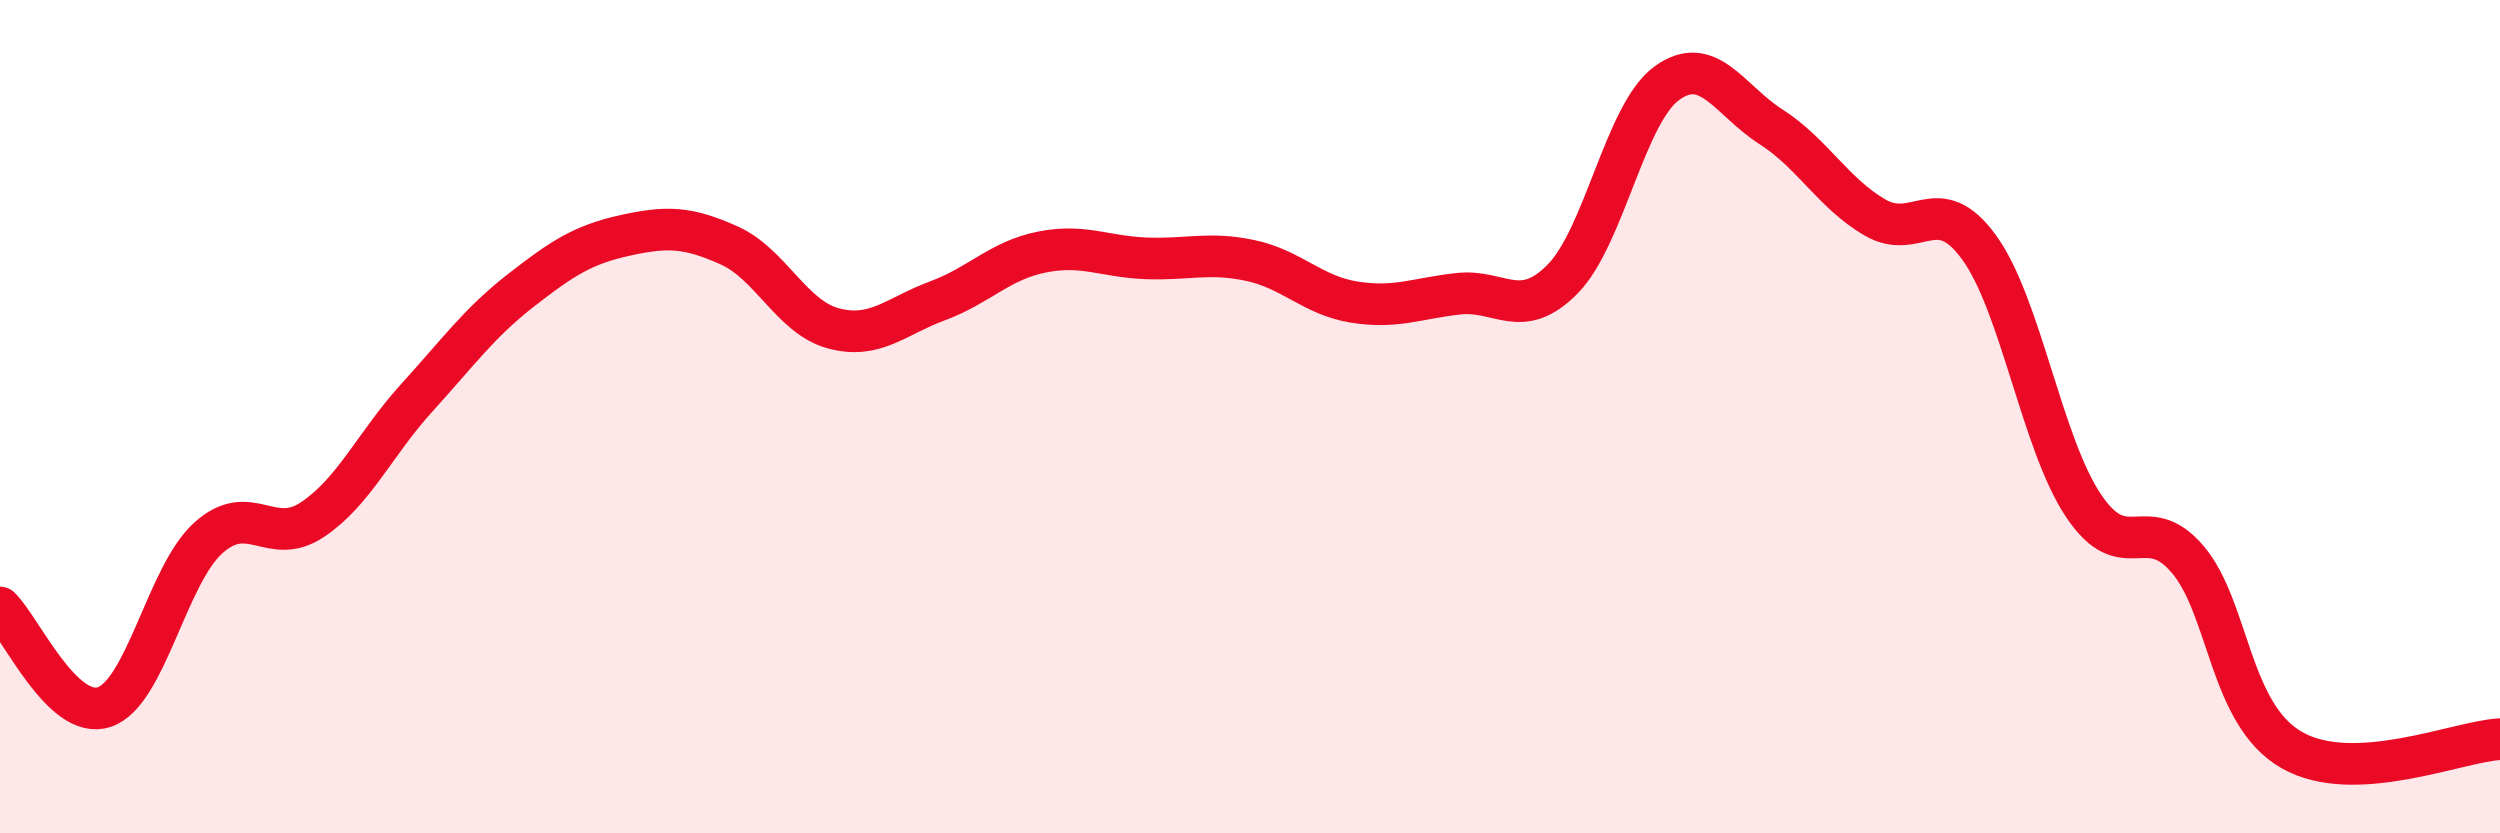
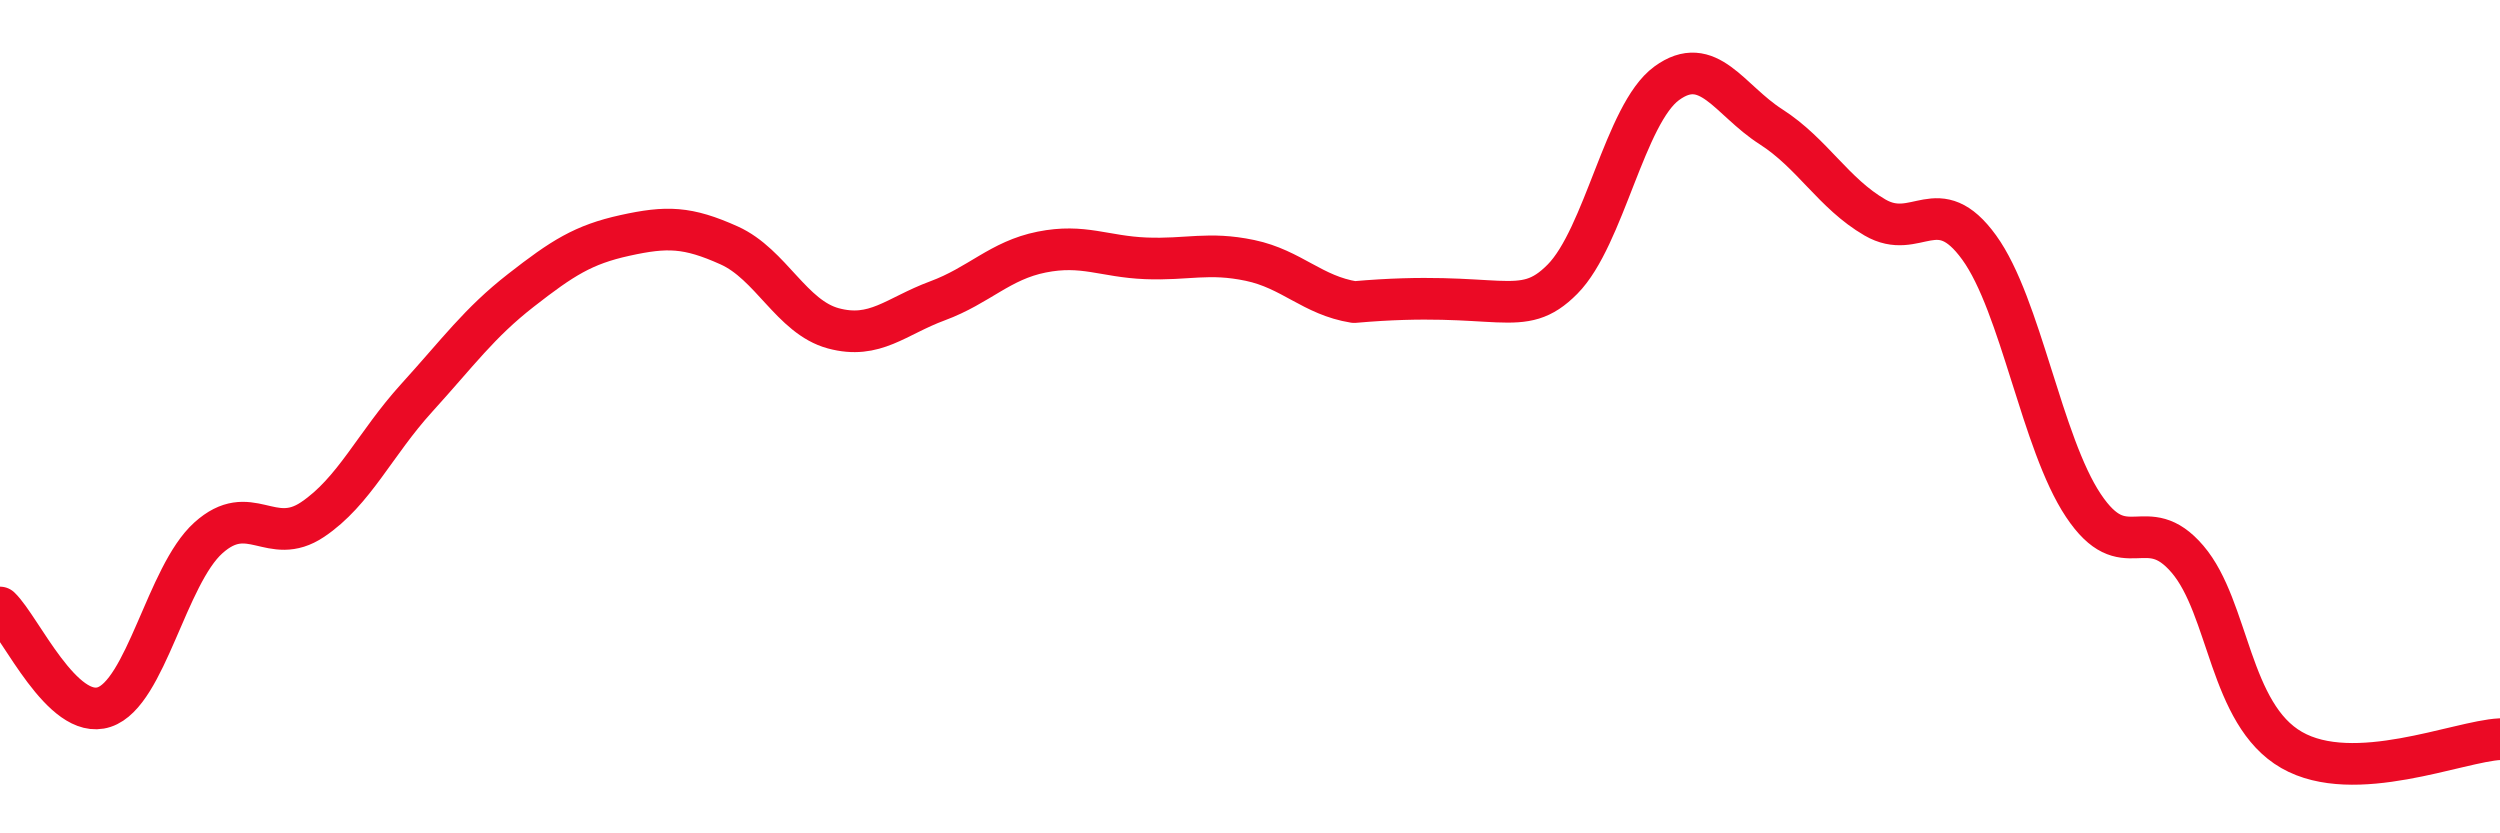
<svg xmlns="http://www.w3.org/2000/svg" width="60" height="20" viewBox="0 0 60 20">
-   <path d="M 0,14.58 C 0.5,15.06 1.5,17.3 2.5,16.97 C 3.5,16.64 4,13.81 5,12.91 C 6,12.01 6.5,13.14 7.5,12.47 C 8.5,11.8 9,10.65 10,9.55 C 11,8.45 11.5,7.75 12.5,6.97 C 13.5,6.19 14,5.87 15,5.65 C 16,5.43 16.5,5.44 17.5,5.89 C 18.5,6.34 19,7.61 20,7.88 C 21,8.15 21.5,7.59 22.5,7.22 C 23.5,6.85 24,6.25 25,6.05 C 26,5.85 26.5,6.16 27.5,6.2 C 28.5,6.24 29,6.04 30,6.25 C 31,6.46 31.5,7.09 32.5,7.25 C 33.5,7.41 34,7.16 35,7.05 C 36,6.94 36.5,7.71 37.5,6.7 C 38.5,5.69 39,2.73 40,2 C 41,1.27 41.5,2.4 42.5,3.04 C 43.5,3.68 44,4.64 45,5.22 C 46,5.8 46.5,4.56 47.5,5.94 C 48.5,7.32 49,10.63 50,12.13 C 51,13.63 51.5,12.25 52.5,13.42 C 53.5,14.59 53.5,17.14 55,18 C 56.5,18.86 59,17.79 60,17.74L60 20L0 20Z" fill="#EB0A25" opacity="0.1" stroke-linecap="round" stroke-linejoin="round" />
-   <path d="M 0,14.58 C 0.5,15.06 1.5,17.3 2.5,16.97 C 3.5,16.64 4,13.81 5,12.91 C 6,12.01 6.5,13.14 7.5,12.47 C 8.5,11.8 9,10.65 10,9.55 C 11,8.45 11.5,7.75 12.5,6.97 C 13.5,6.19 14,5.87 15,5.65 C 16,5.43 16.5,5.44 17.5,5.89 C 18.5,6.34 19,7.61 20,7.88 C 21,8.15 21.5,7.59 22.5,7.22 C 23.5,6.85 24,6.25 25,6.05 C 26,5.85 26.5,6.16 27.5,6.2 C 28.5,6.24 29,6.04 30,6.25 C 31,6.46 31.5,7.09 32.5,7.25 C 33.5,7.41 34,7.16 35,7.05 C 36,6.94 36.5,7.71 37.5,6.7 C 38.5,5.69 39,2.73 40,2 C 41,1.27 41.5,2.4 42.5,3.04 C 43.5,3.68 44,4.64 45,5.22 C 46,5.8 46.5,4.56 47.5,5.94 C 48.5,7.32 49,10.63 50,12.13 C 51,13.63 51.5,12.25 52.5,13.42 C 53.5,14.59 53.5,17.14 55,18 C 56.5,18.86 59,17.79 60,17.74" stroke="#EB0A25" stroke-width="1" fill="none" stroke-linecap="round" stroke-linejoin="round" />
+   <path d="M 0,14.58 C 0.5,15.06 1.5,17.3 2.5,16.97 C 3.5,16.64 4,13.81 5,12.91 C 6,12.01 6.5,13.14 7.5,12.47 C 8.5,11.8 9,10.65 10,9.55 C 11,8.45 11.5,7.75 12.5,6.97 C 13.5,6.19 14,5.87 15,5.65 C 16,5.43 16.5,5.44 17.5,5.89 C 18.5,6.34 19,7.61 20,7.88 C 21,8.15 21.5,7.59 22.5,7.22 C 23.5,6.85 24,6.25 25,6.05 C 26,5.85 26.5,6.16 27.5,6.2 C 28.5,6.24 29,6.04 30,6.25 C 31,6.46 31.5,7.09 32.5,7.25 C 36,6.94 36.5,7.71 37.5,6.7 C 38.5,5.69 39,2.73 40,2 C 41,1.27 41.5,2.4 42.5,3.04 C 43.5,3.68 44,4.64 45,5.22 C 46,5.8 46.5,4.56 47.5,5.94 C 48.5,7.32 49,10.63 50,12.13 C 51,13.63 51.5,12.25 52.5,13.42 C 53.5,14.59 53.5,17.14 55,18 C 56.5,18.86 59,17.79 60,17.74" stroke="#EB0A25" stroke-width="1" fill="none" stroke-linecap="round" stroke-linejoin="round" />
</svg>